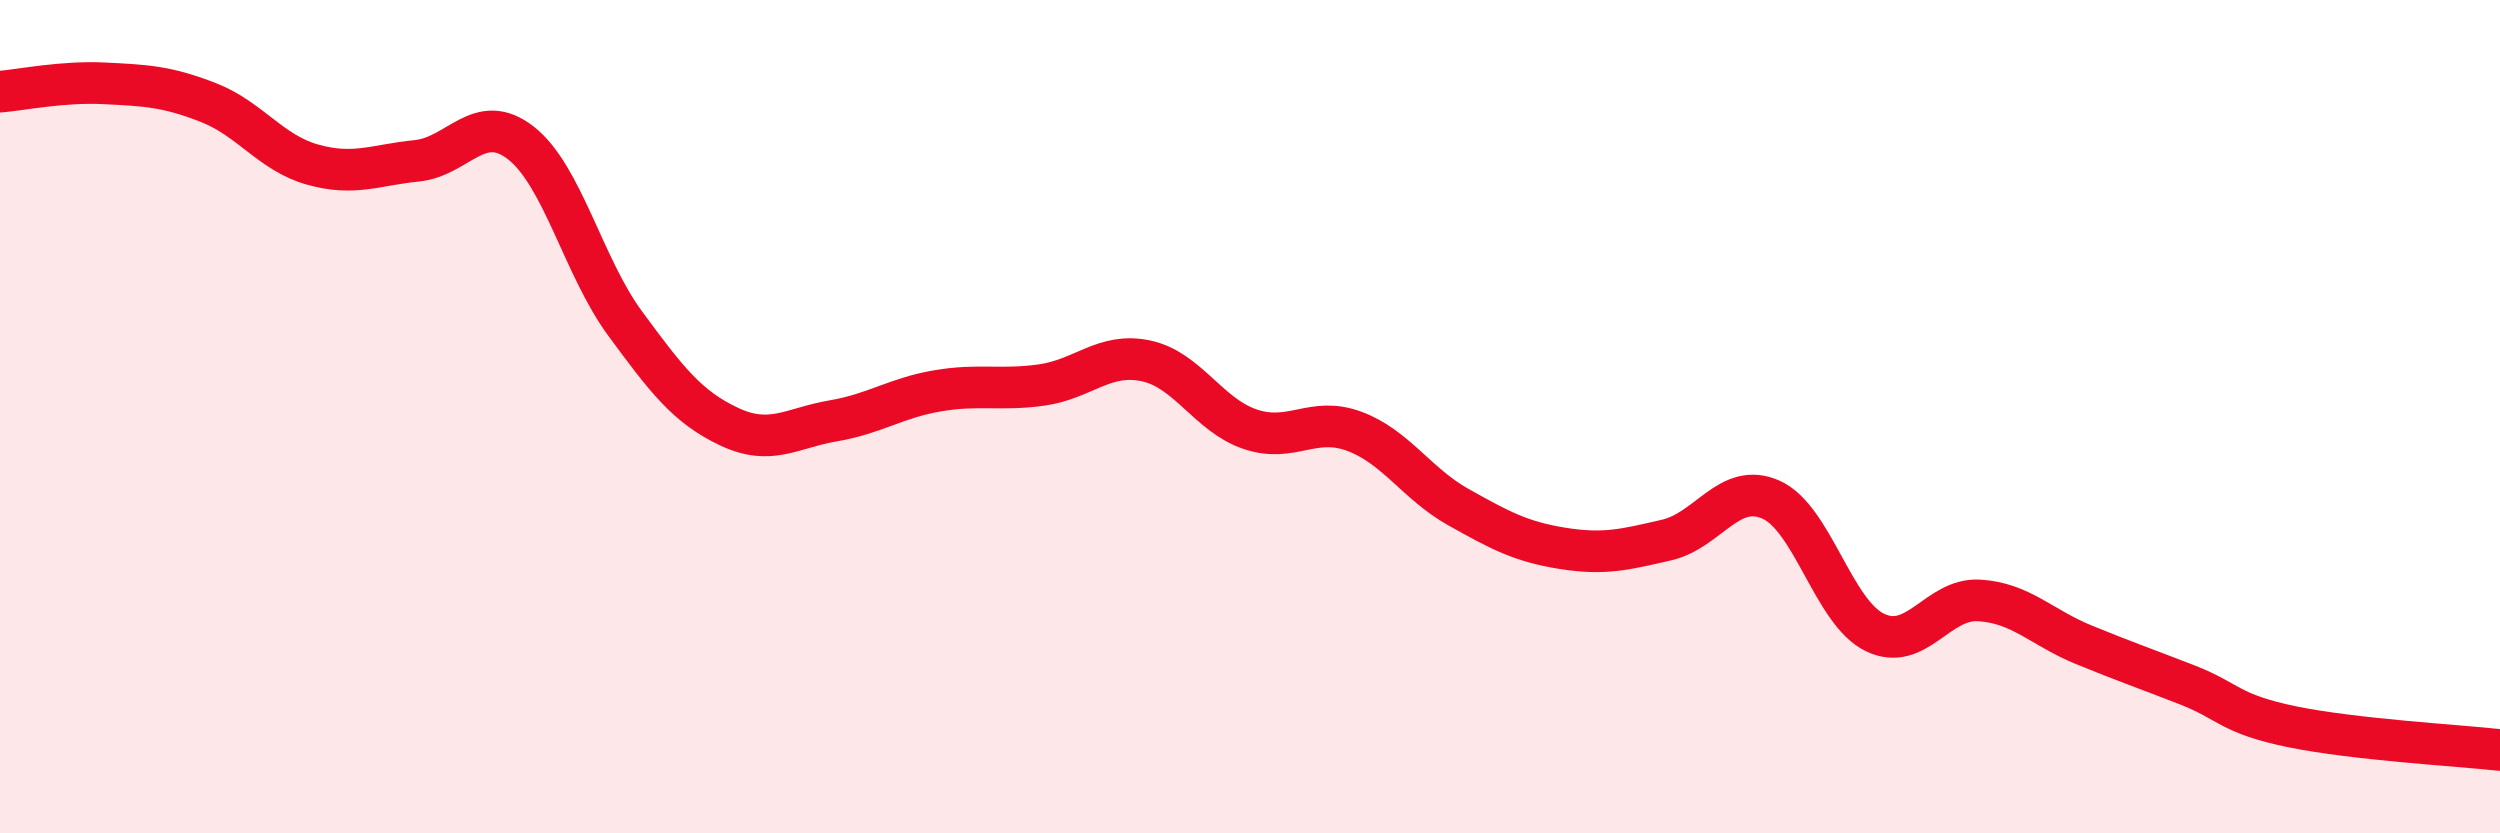
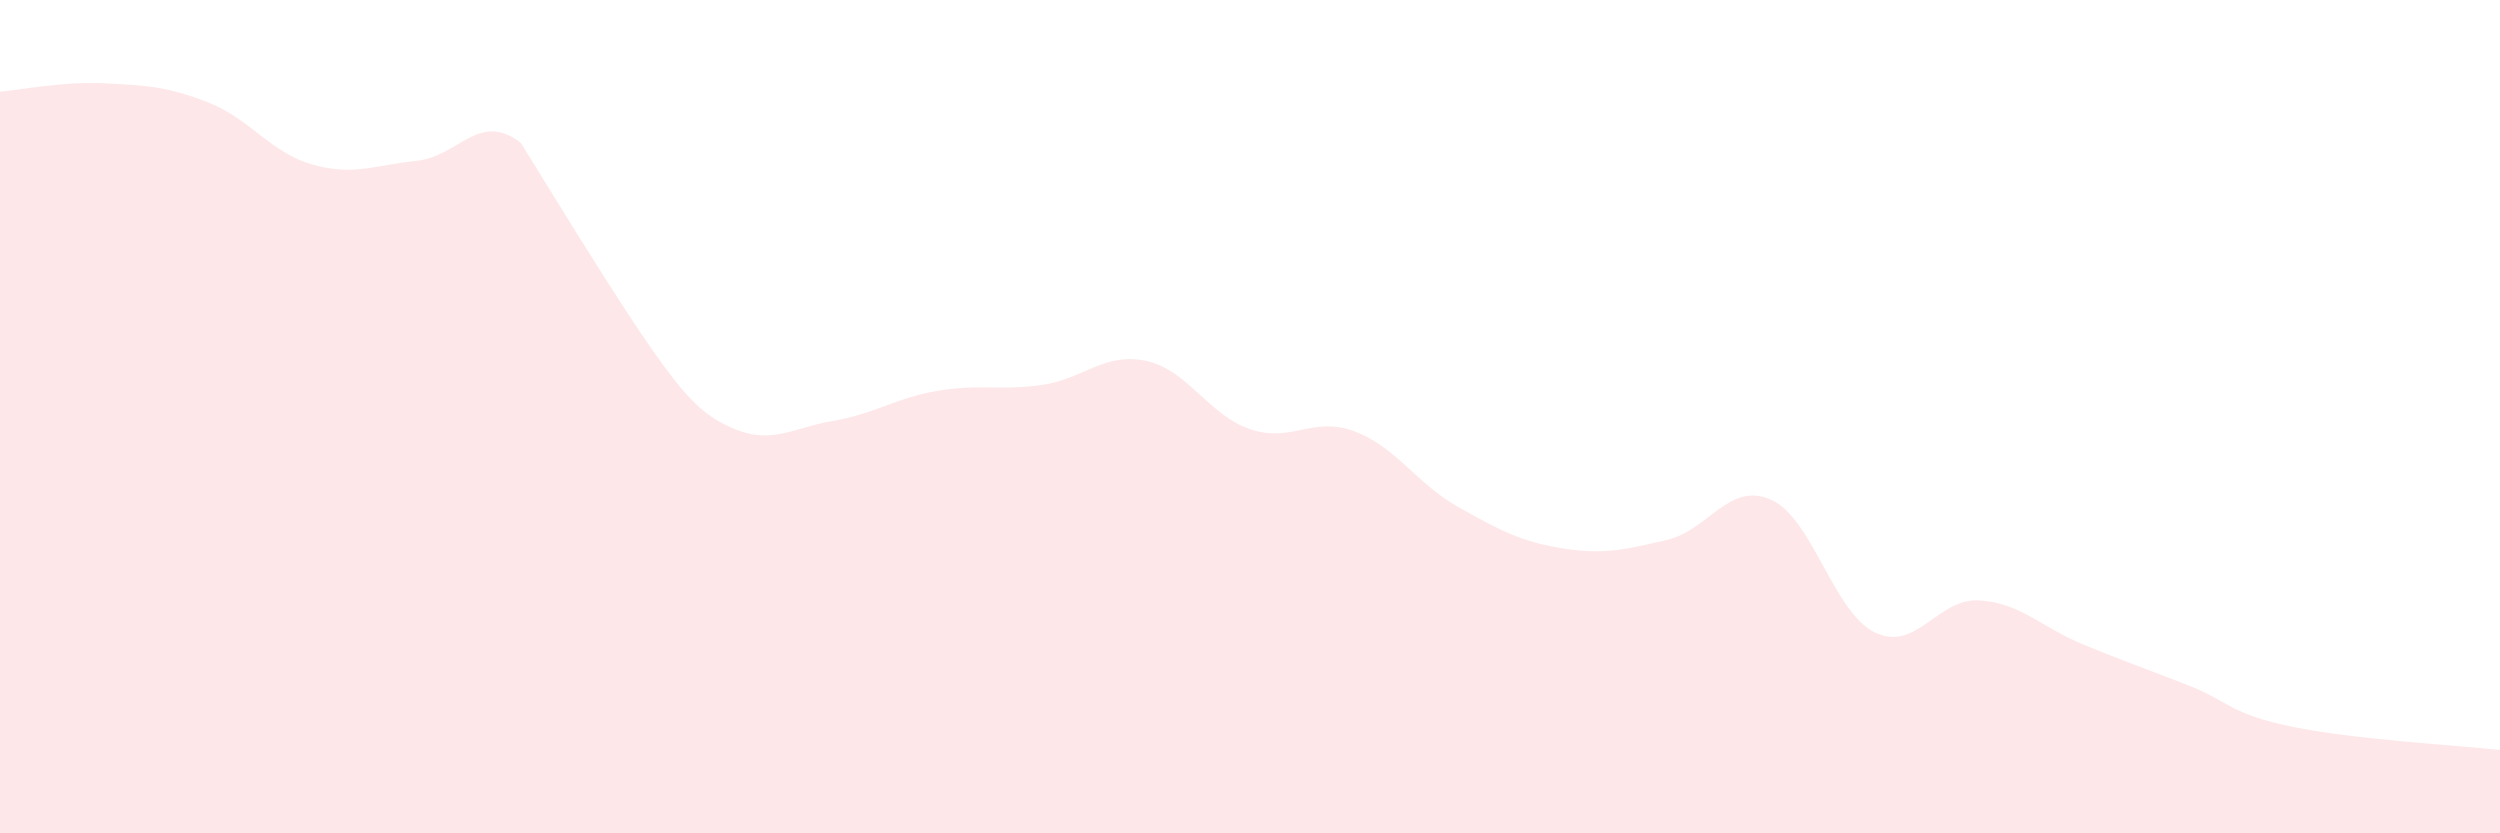
<svg xmlns="http://www.w3.org/2000/svg" width="60" height="20" viewBox="0 0 60 20">
-   <path d="M 0,2.2 C 0.5,2.16 1.5,1.95 2.5,2 C 3.5,2.05 4,2.07 5,2.46 C 6,2.85 6.5,3.67 7.5,3.95 C 8.5,4.23 9,3.96 10,3.86 C 11,3.76 11.5,2.65 12.5,3.43 C 13.5,4.21 14,6.4 15,7.76 C 16,9.12 16.5,9.77 17.5,10.24 C 18.5,10.71 19,10.27 20,10.1 C 21,9.93 21.5,9.55 22.5,9.38 C 23.5,9.21 24,9.38 25,9.24 C 26,9.1 26.5,8.45 27.5,8.66 C 28.5,8.87 29,9.96 30,10.3 C 31,10.64 31.5,9.98 32.5,10.35 C 33.5,10.72 34,11.61 35,12.17 C 36,12.73 36.5,13 37.5,13.16 C 38.5,13.32 39,13.19 40,12.96 C 41,12.73 41.5,11.55 42.5,11.99 C 43.5,12.43 44,14.7 45,15.18 C 46,15.66 46.5,14.35 47.5,14.41 C 48.5,14.47 49,15.06 50,15.47 C 51,15.88 51.5,16.05 52.5,16.44 C 53.5,16.83 53.5,17.13 55,17.44 C 56.5,17.75 59,17.89 60,18L60 20L0 20Z" fill="#EB0A25" opacity="0.1" stroke-linecap="round" stroke-linejoin="round" />
-   <path d="M 0,2.2 C 0.5,2.16 1.5,1.95 2.5,2 C 3.5,2.05 4,2.07 5,2.46 C 6,2.85 6.5,3.67 7.5,3.95 C 8.5,4.23 9,3.96 10,3.86 C 11,3.76 11.5,2.65 12.5,3.43 C 13.5,4.21 14,6.4 15,7.76 C 16,9.12 16.5,9.77 17.5,10.24 C 18.5,10.71 19,10.27 20,10.1 C 21,9.93 21.5,9.55 22.5,9.38 C 23.5,9.21 24,9.38 25,9.24 C 26,9.1 26.5,8.45 27.5,8.66 C 28.5,8.87 29,9.96 30,10.3 C 31,10.64 31.5,9.98 32.5,10.35 C 33.5,10.72 34,11.61 35,12.17 C 36,12.73 36.5,13 37.5,13.16 C 38.5,13.32 39,13.19 40,12.96 C 41,12.73 41.5,11.55 42.5,11.99 C 43.5,12.43 44,14.7 45,15.18 C 46,15.66 46.5,14.35 47.5,14.41 C 48.5,14.47 49,15.06 50,15.47 C 51,15.88 51.5,16.05 52.5,16.44 C 53.5,16.83 53.5,17.13 55,17.44 C 56.5,17.75 59,17.89 60,18" stroke="#EB0A25" stroke-width="1" fill="none" stroke-linecap="round" stroke-linejoin="round" />
+   <path d="M 0,2.2 C 0.5,2.16 1.5,1.95 2.5,2 C 3.5,2.05 4,2.07 5,2.46 C 6,2.85 6.5,3.67 7.5,3.95 C 8.5,4.23 9,3.96 10,3.86 C 11,3.76 11.5,2.65 12.5,3.43 C 16,9.12 16.5,9.77 17.5,10.24 C 18.5,10.71 19,10.27 20,10.1 C 21,9.93 21.5,9.55 22.5,9.38 C 23.5,9.21 24,9.38 25,9.24 C 26,9.1 26.5,8.45 27.5,8.66 C 28.5,8.87 29,9.96 30,10.3 C 31,10.64 31.5,9.98 32.5,10.35 C 33.5,10.72 34,11.61 35,12.17 C 36,12.73 36.5,13 37.5,13.16 C 38.5,13.32 39,13.19 40,12.96 C 41,12.73 41.5,11.55 42.5,11.99 C 43.5,12.43 44,14.7 45,15.18 C 46,15.66 46.5,14.35 47.5,14.41 C 48.5,14.47 49,15.06 50,15.47 C 51,15.88 51.5,16.05 52.5,16.44 C 53.5,16.83 53.5,17.13 55,17.44 C 56.5,17.75 59,17.89 60,18L60 20L0 20Z" fill="#EB0A25" opacity="0.1" stroke-linecap="round" stroke-linejoin="round" />
</svg>